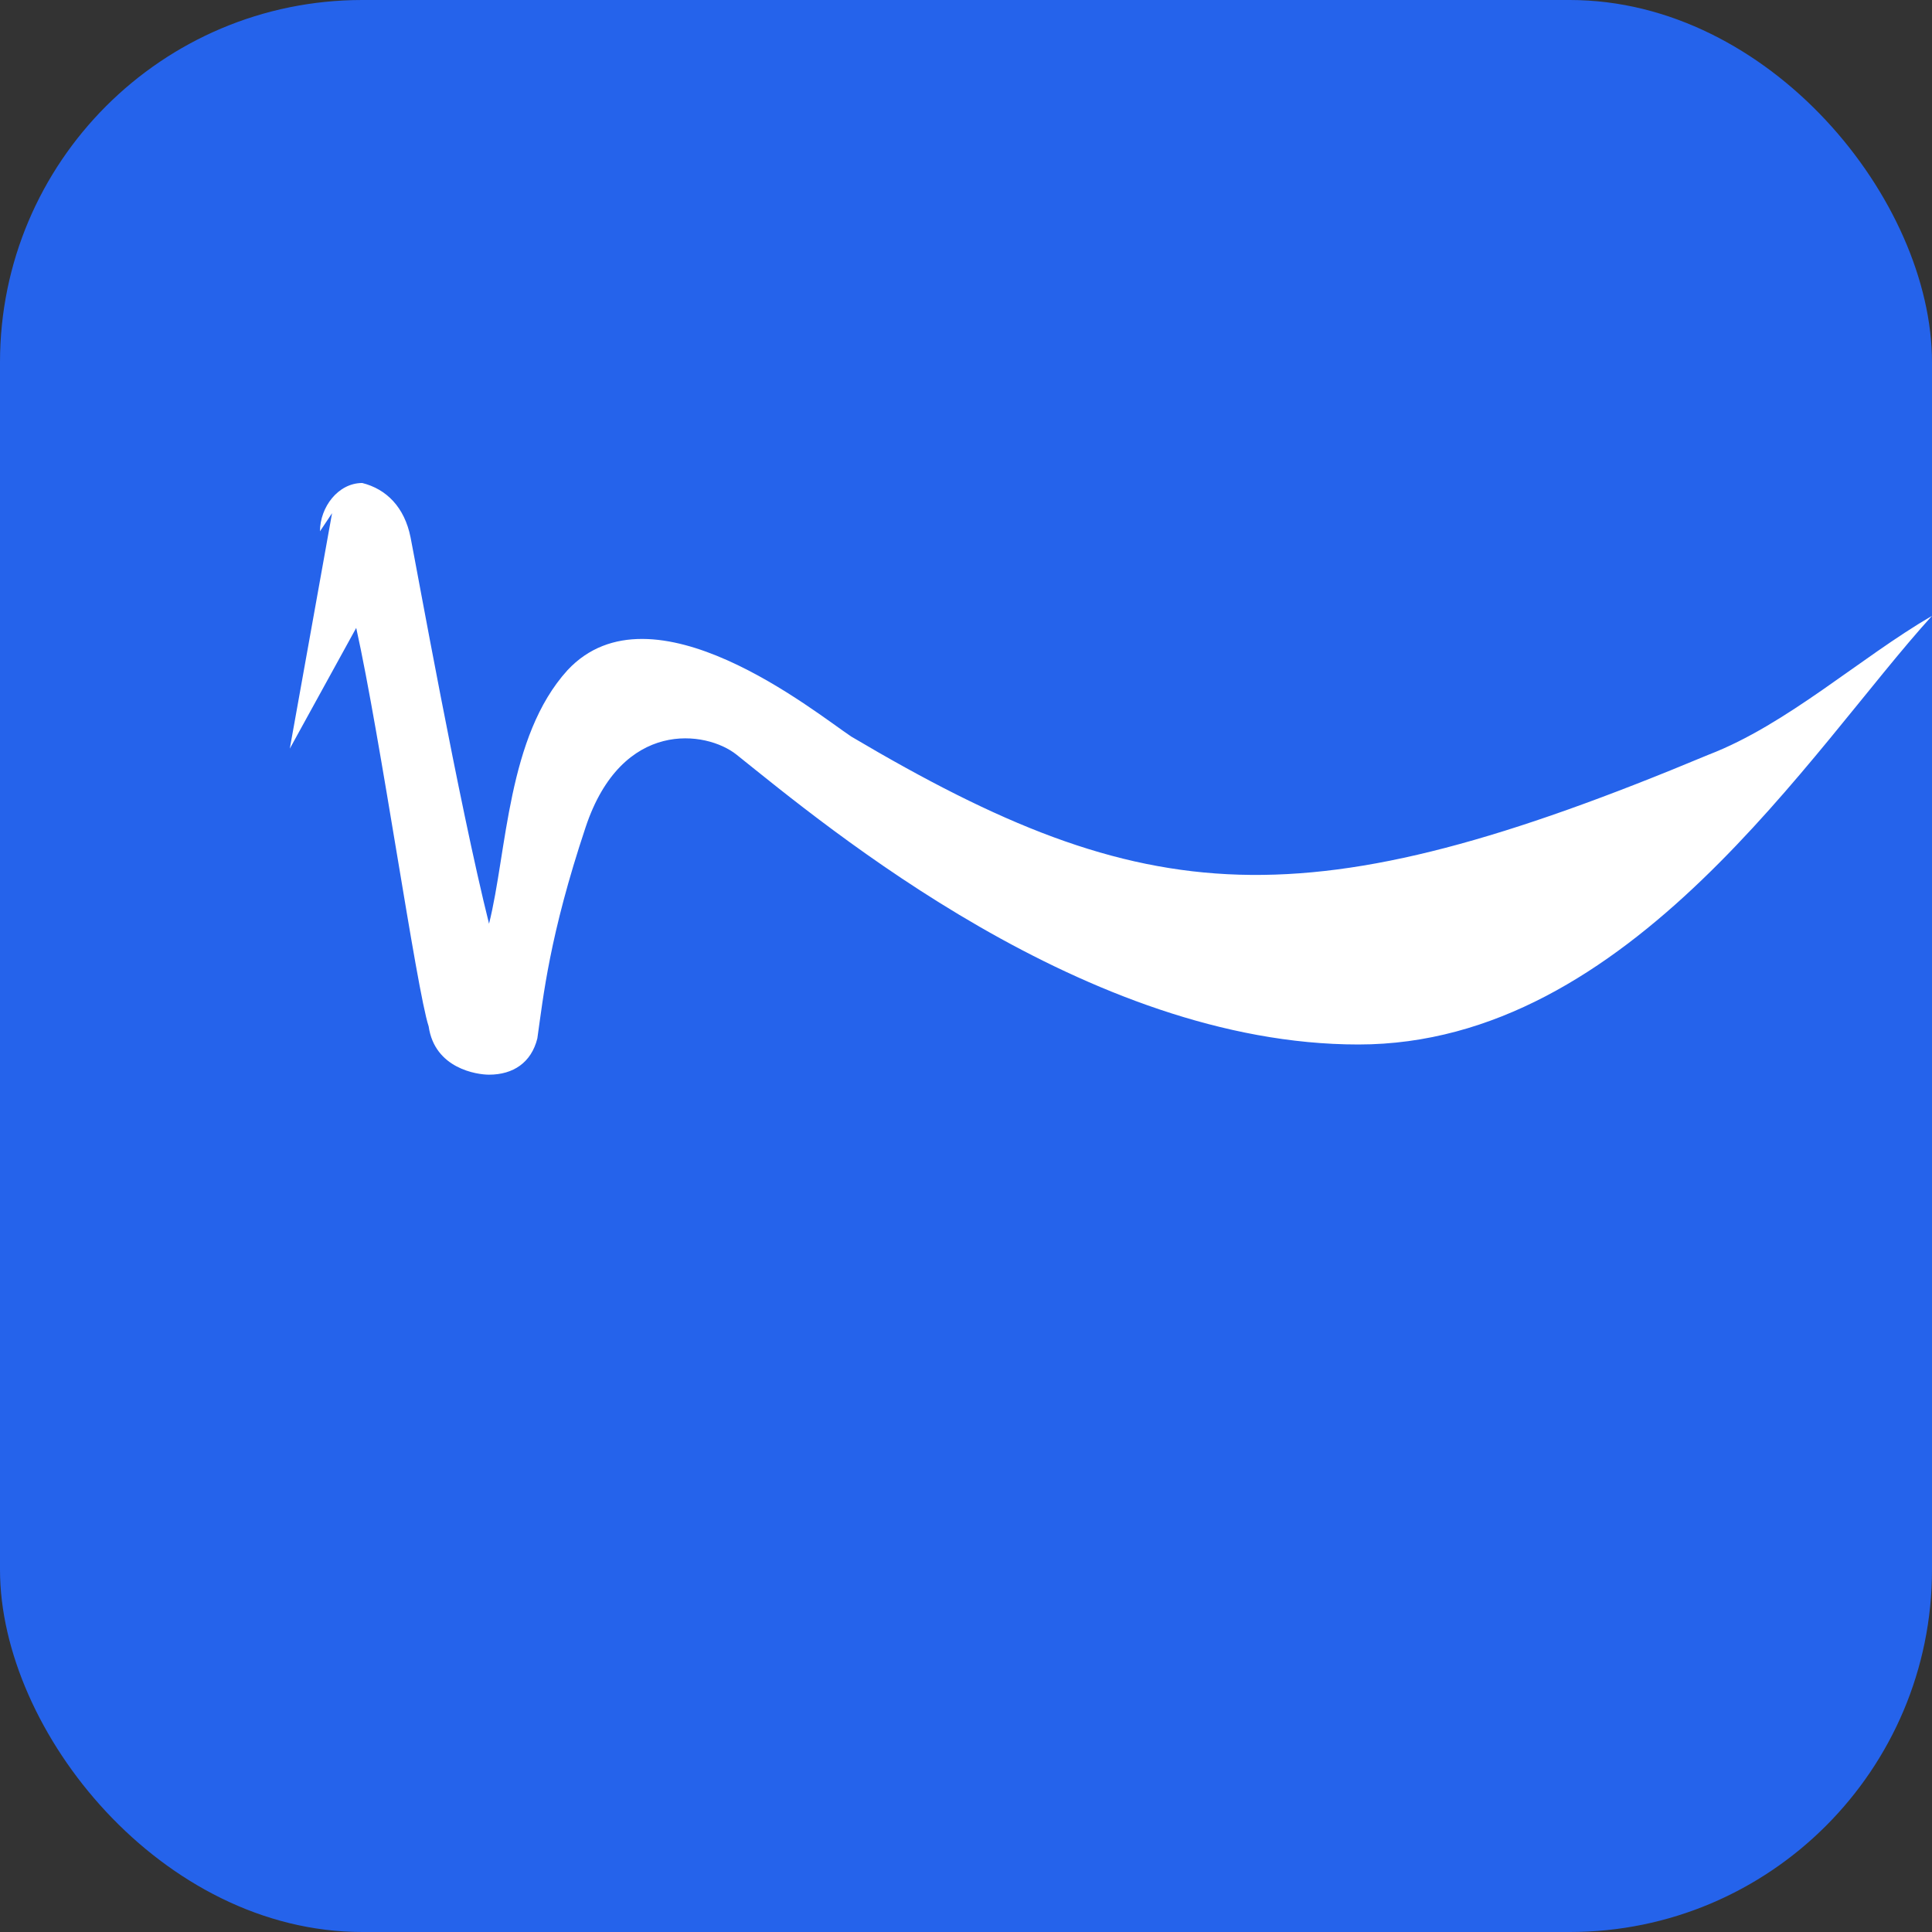
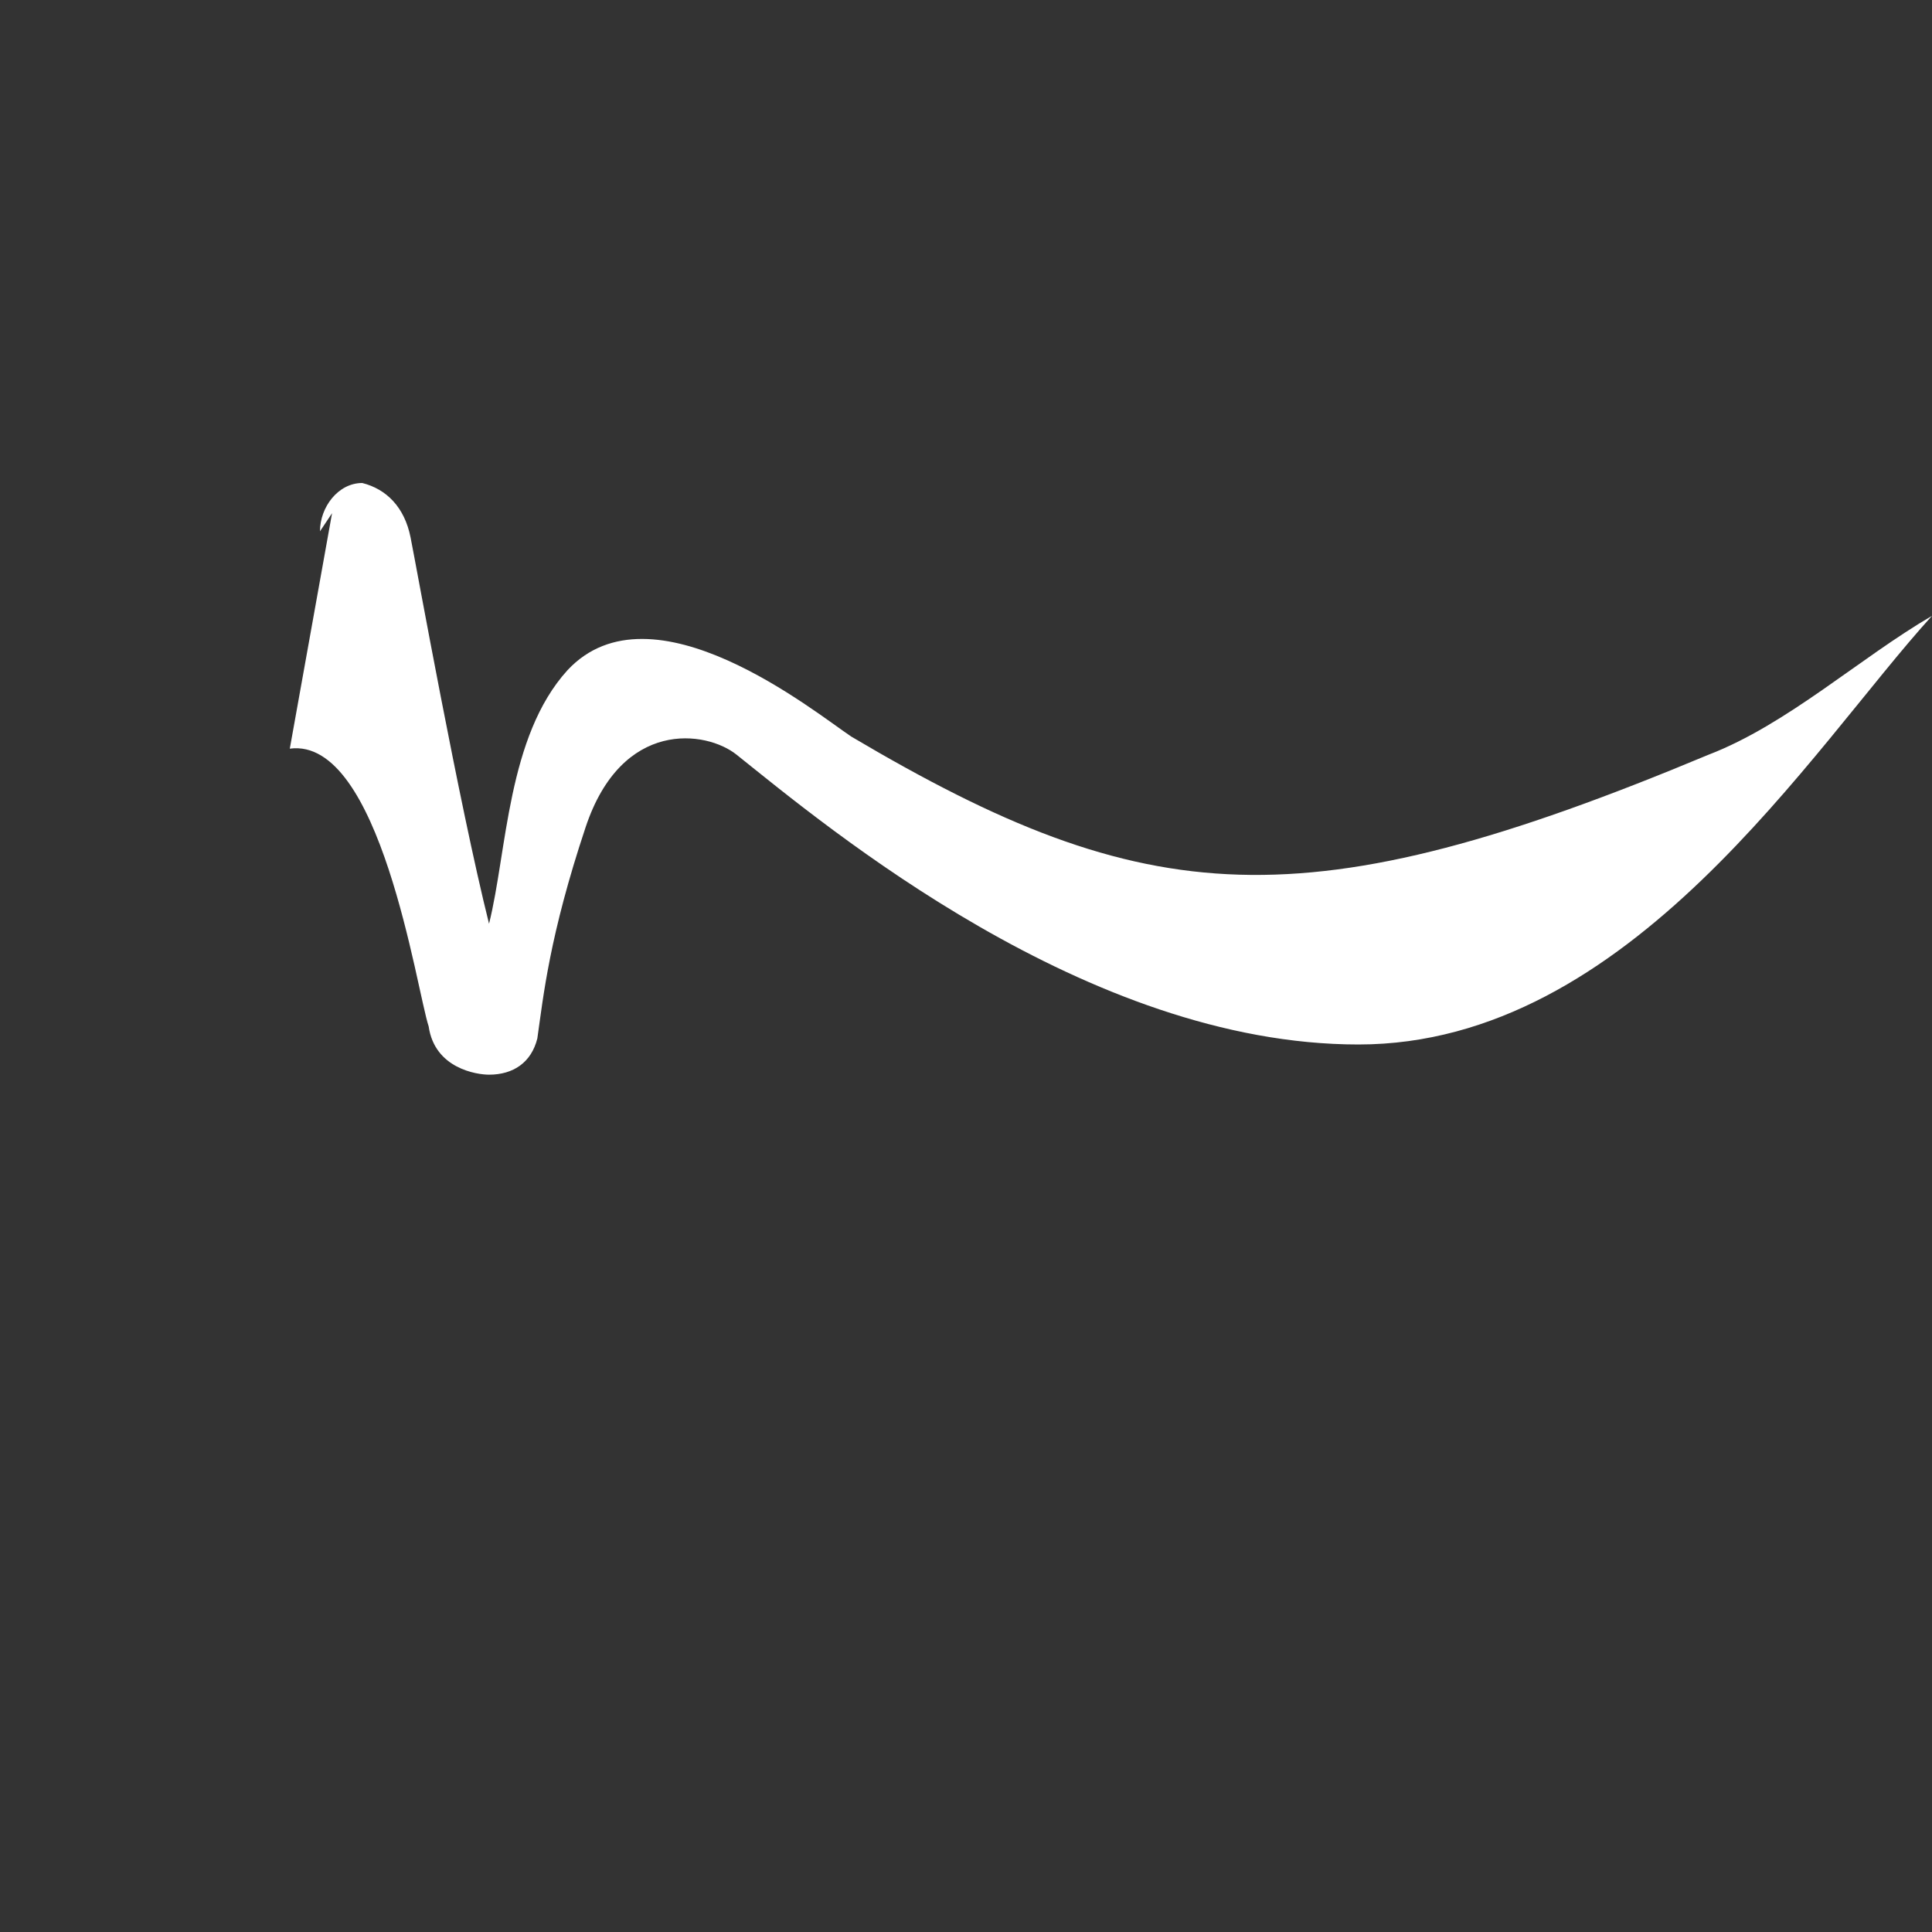
<svg xmlns="http://www.w3.org/2000/svg" width="32" height="32" viewBox="0 0 32 32" fill="none">
  <rect x="0" y="0" width="32" height="32" fill="#333333" stroke="none" />
-   <rect width="32" height="32" rx="6" fill="#2563EB" />
-   <path d="M5.5 8.5L4.8 12.4L5.9 10.4C6.3 12.2 6.9 16.4 7.1 17C7.2 17.7 7.9 17.8 8.1 17.8C8.5 17.8 8.8 17.6 8.9 17.2C9 16.5 9.1 15.5 9.7 13.7C10.3 11.9 11.7 12.1 12.2 12.5C13.7 13.7 18 17.3 22.5 17.3C27 17.3 30 12.4 32 10.2C30.8 10.9 29.6 12 28.3 12.5C21.6 15.3 19 15.1 14.1 12.2C13.5 11.8 10.8 9.6 9.4 11.1C8.4 12.2 8.4 14.1 8.1 15.3C7.6 13.3 6.9 9.4 6.8 8.9C6.7 8.4 6.4 8.1 6 8C5.6 8 5.3 8.4 5.3 8.8" fill="white" />
+   <path d="M5.5 8.5L4.8 12.4C6.3 12.2 6.9 16.4 7.1 17C7.2 17.7 7.9 17.8 8.1 17.8C8.5 17.8 8.8 17.6 8.9 17.2C9 16.5 9.1 15.5 9.7 13.7C10.3 11.9 11.7 12.1 12.2 12.5C13.7 13.7 18 17.3 22.5 17.3C27 17.3 30 12.4 32 10.2C30.8 10.9 29.6 12 28.3 12.5C21.6 15.3 19 15.1 14.1 12.2C13.5 11.8 10.8 9.6 9.4 11.1C8.4 12.2 8.4 14.1 8.1 15.3C7.6 13.3 6.9 9.4 6.8 8.9C6.7 8.4 6.4 8.1 6 8C5.6 8 5.3 8.4 5.3 8.8" fill="white" />
</svg>